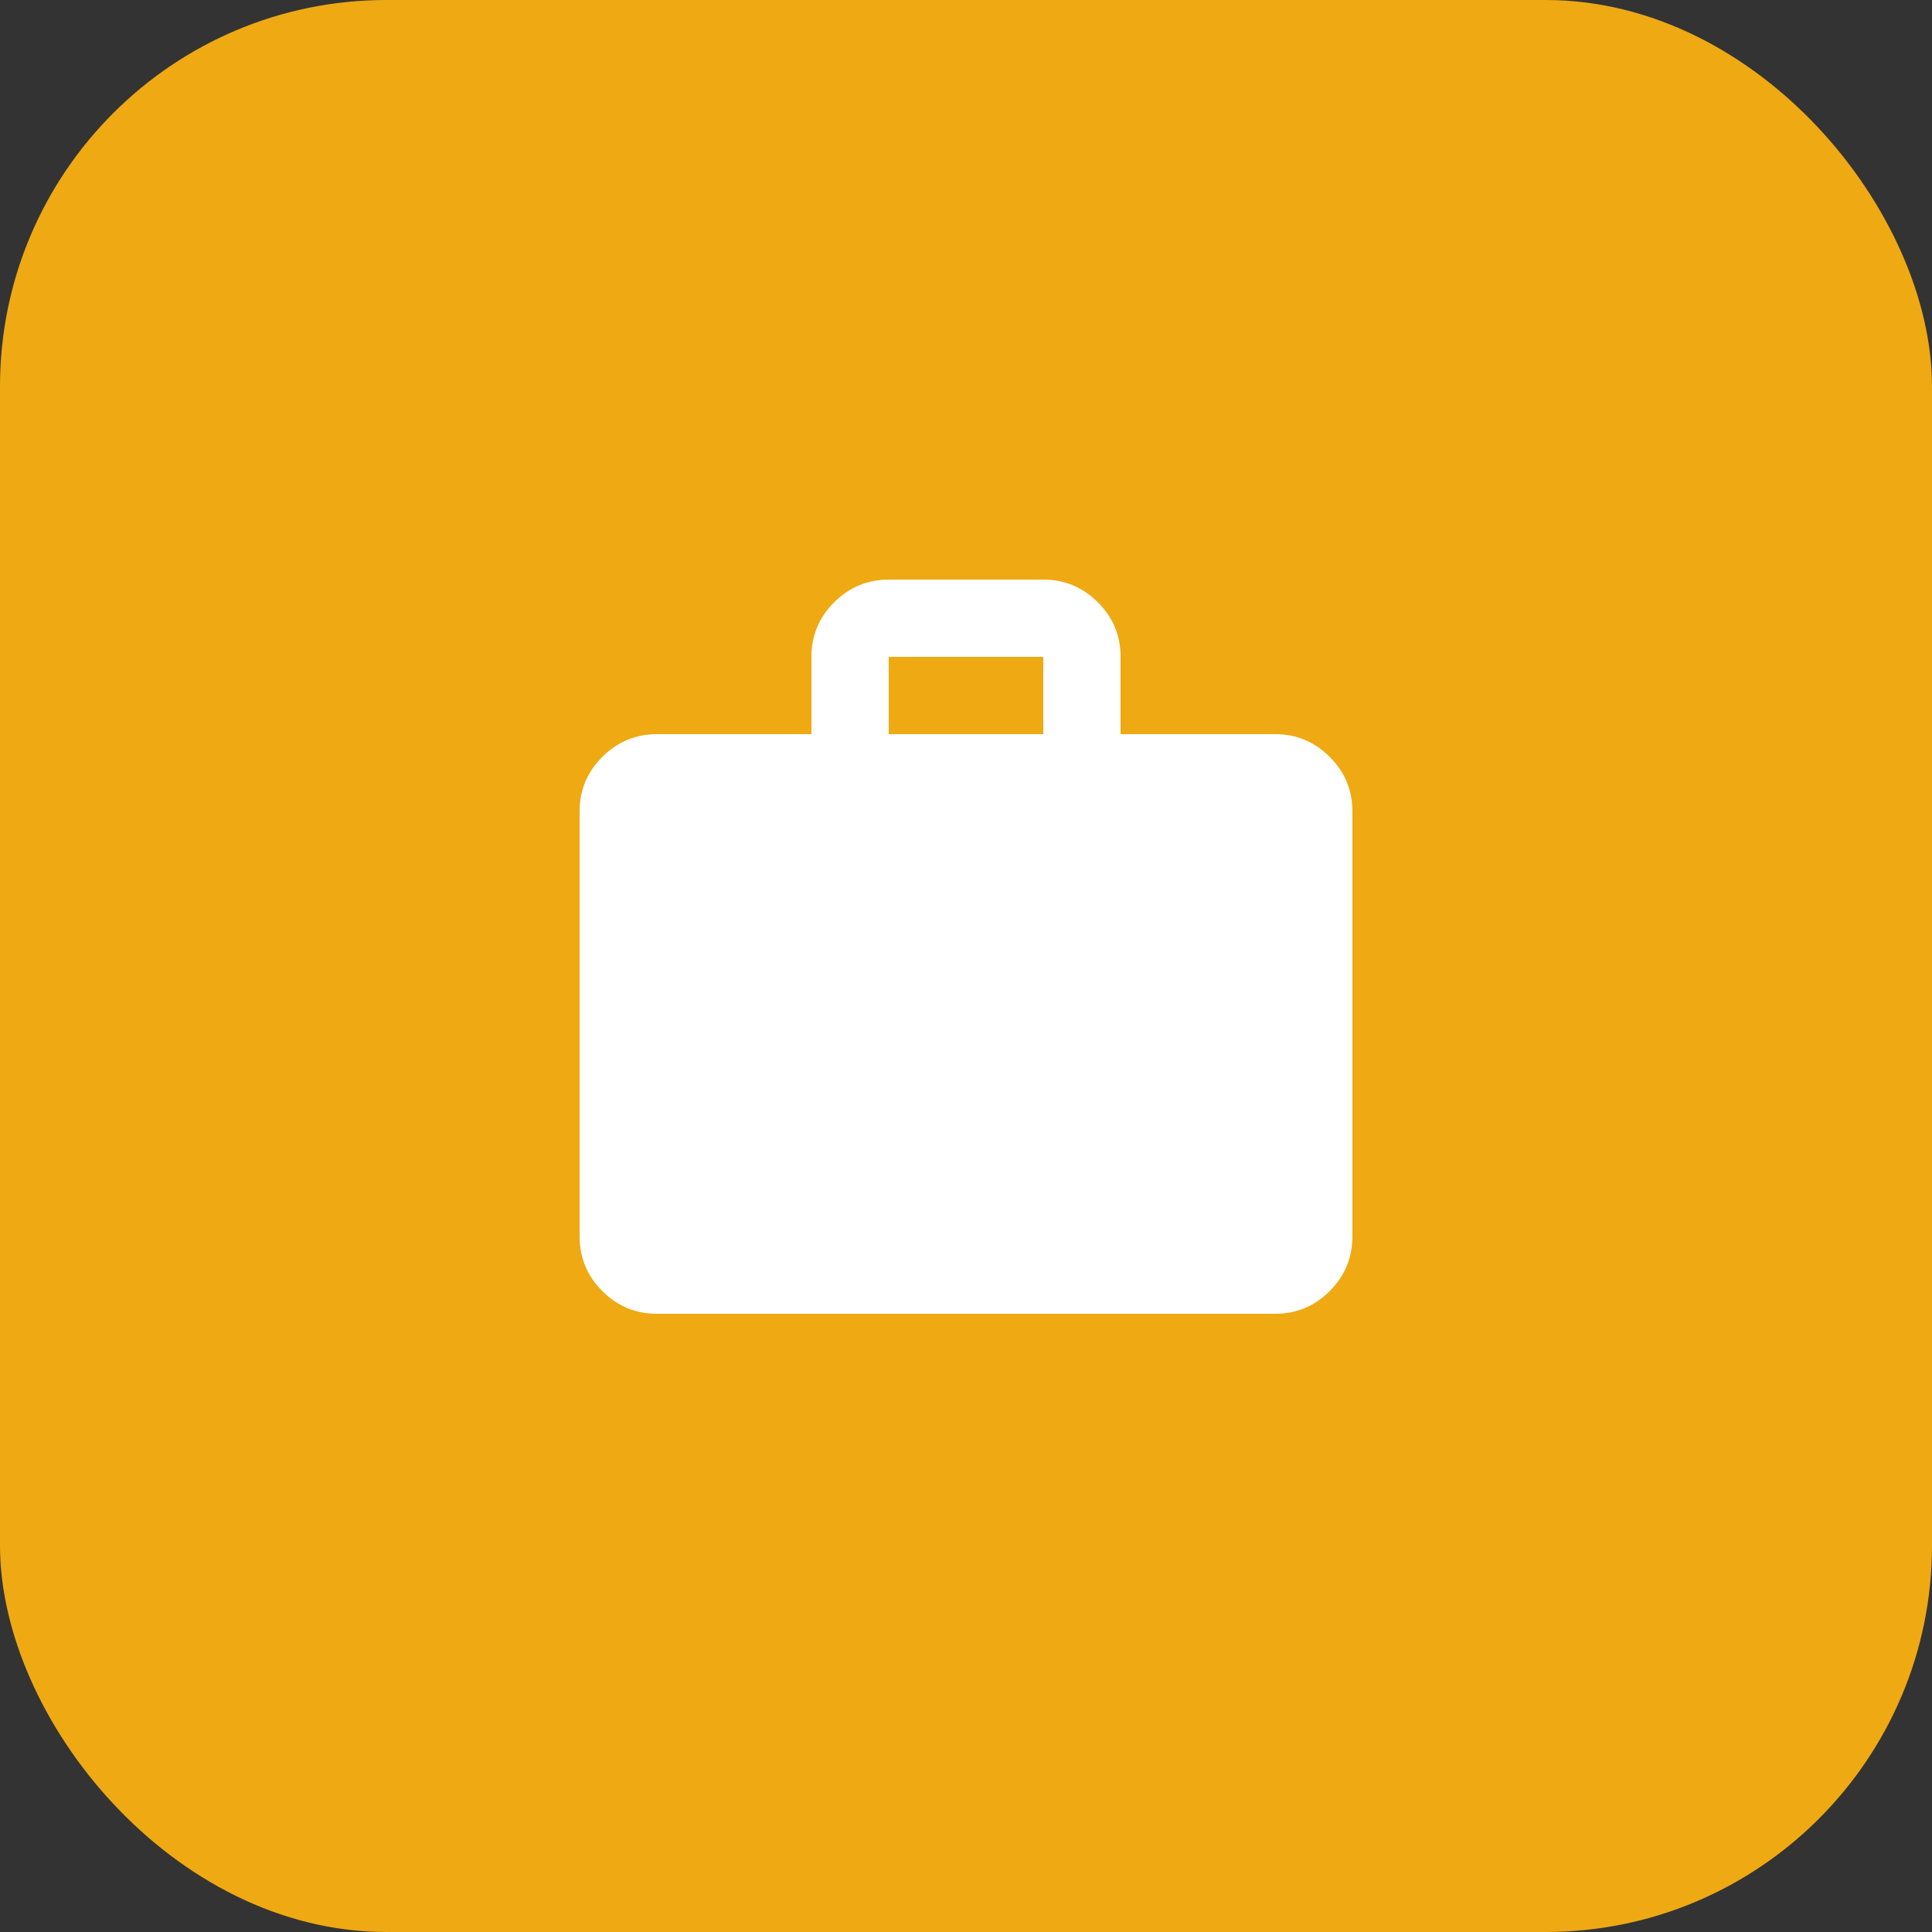
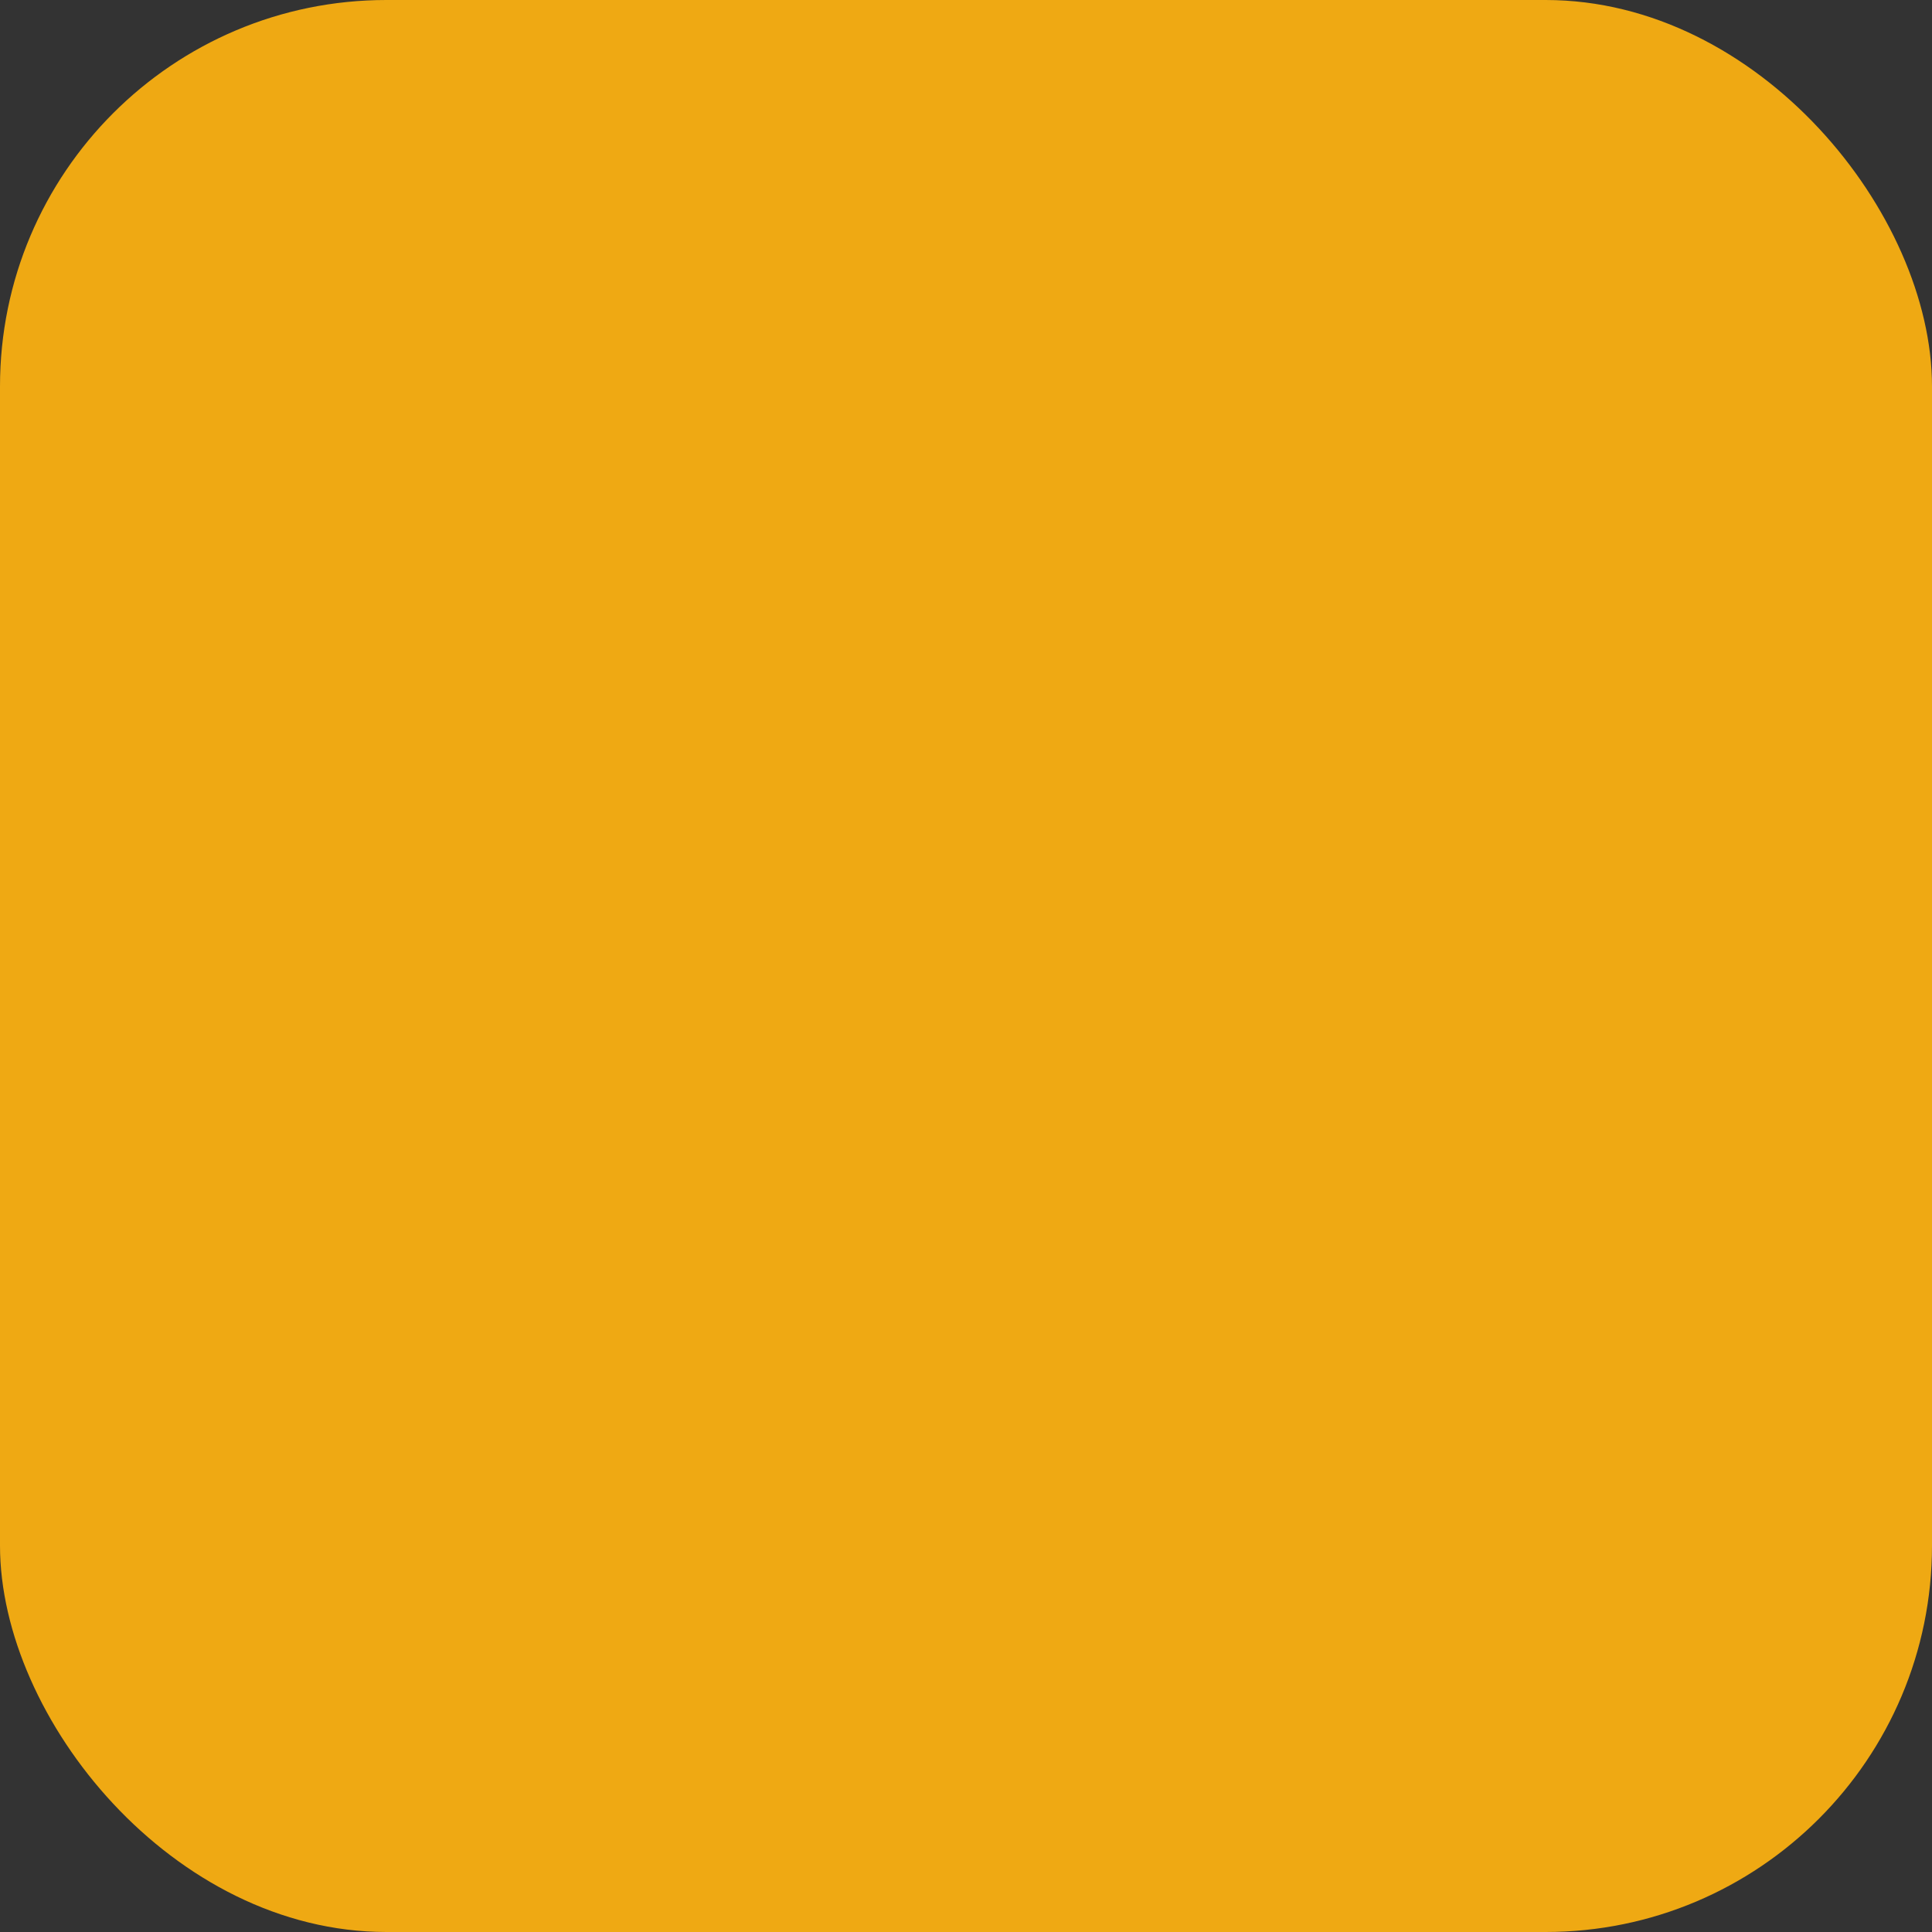
<svg xmlns="http://www.w3.org/2000/svg" width="50" height="50" viewBox="0 0 50 50" fill="none">
  <rect x="0" y="0" width="50" height="50" fill="#333333" stroke="none" />
  <rect width="50" height="50" rx="10" fill="#EFA913" />
-   <path d="M17 34C16.45 34 15.979 33.804 15.588 33.413C15.197 33.022 15.001 32.551 15 32V21C15 20.45 15.196 19.979 15.588 19.588C15.98 19.197 16.451 19.001 17 19H21V17C21 16.45 21.196 15.979 21.588 15.588C21.98 15.197 22.451 15.001 23 15H27C27.55 15 28.021 15.196 28.413 15.588C28.805 15.98 29.001 16.451 29 17V19H33C33.55 19 34.021 19.196 34.413 19.588C34.805 19.98 35.001 20.451 35 21V32C35 32.55 34.804 33.021 34.413 33.413C34.022 33.805 33.551 34.001 33 34H17ZM23 19H27V17H23V19Z" fill="white" />
</svg>